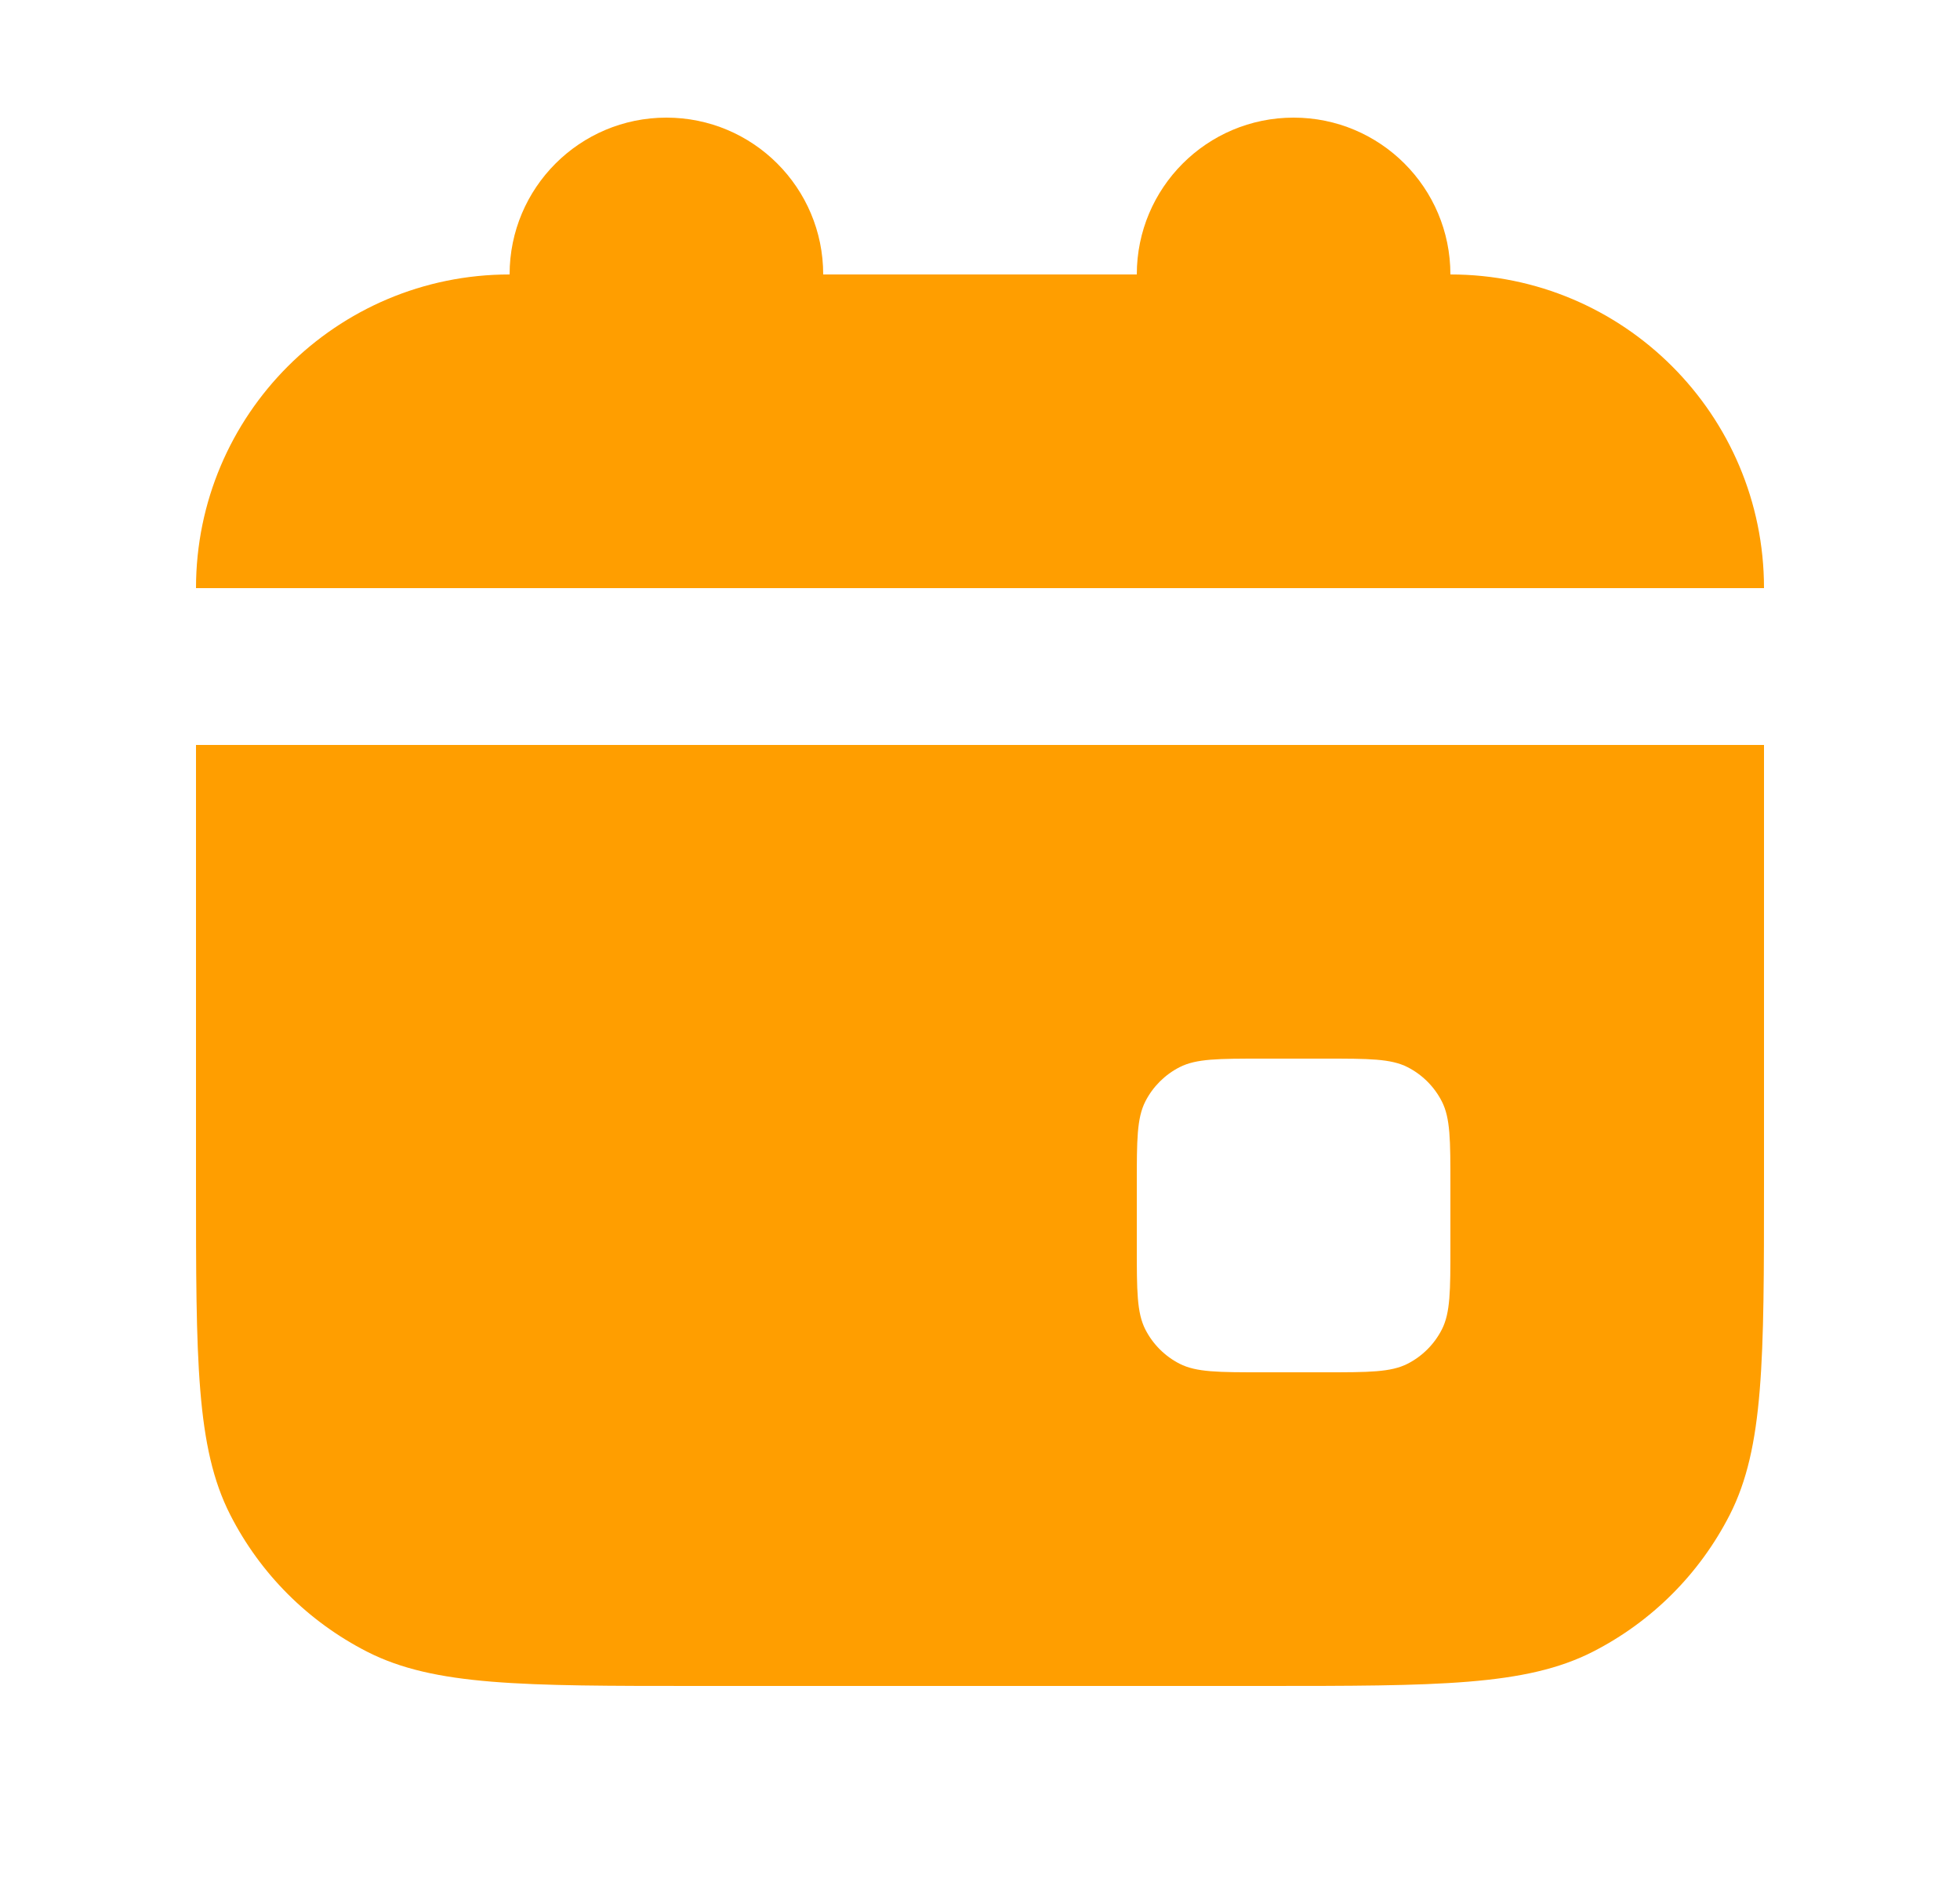
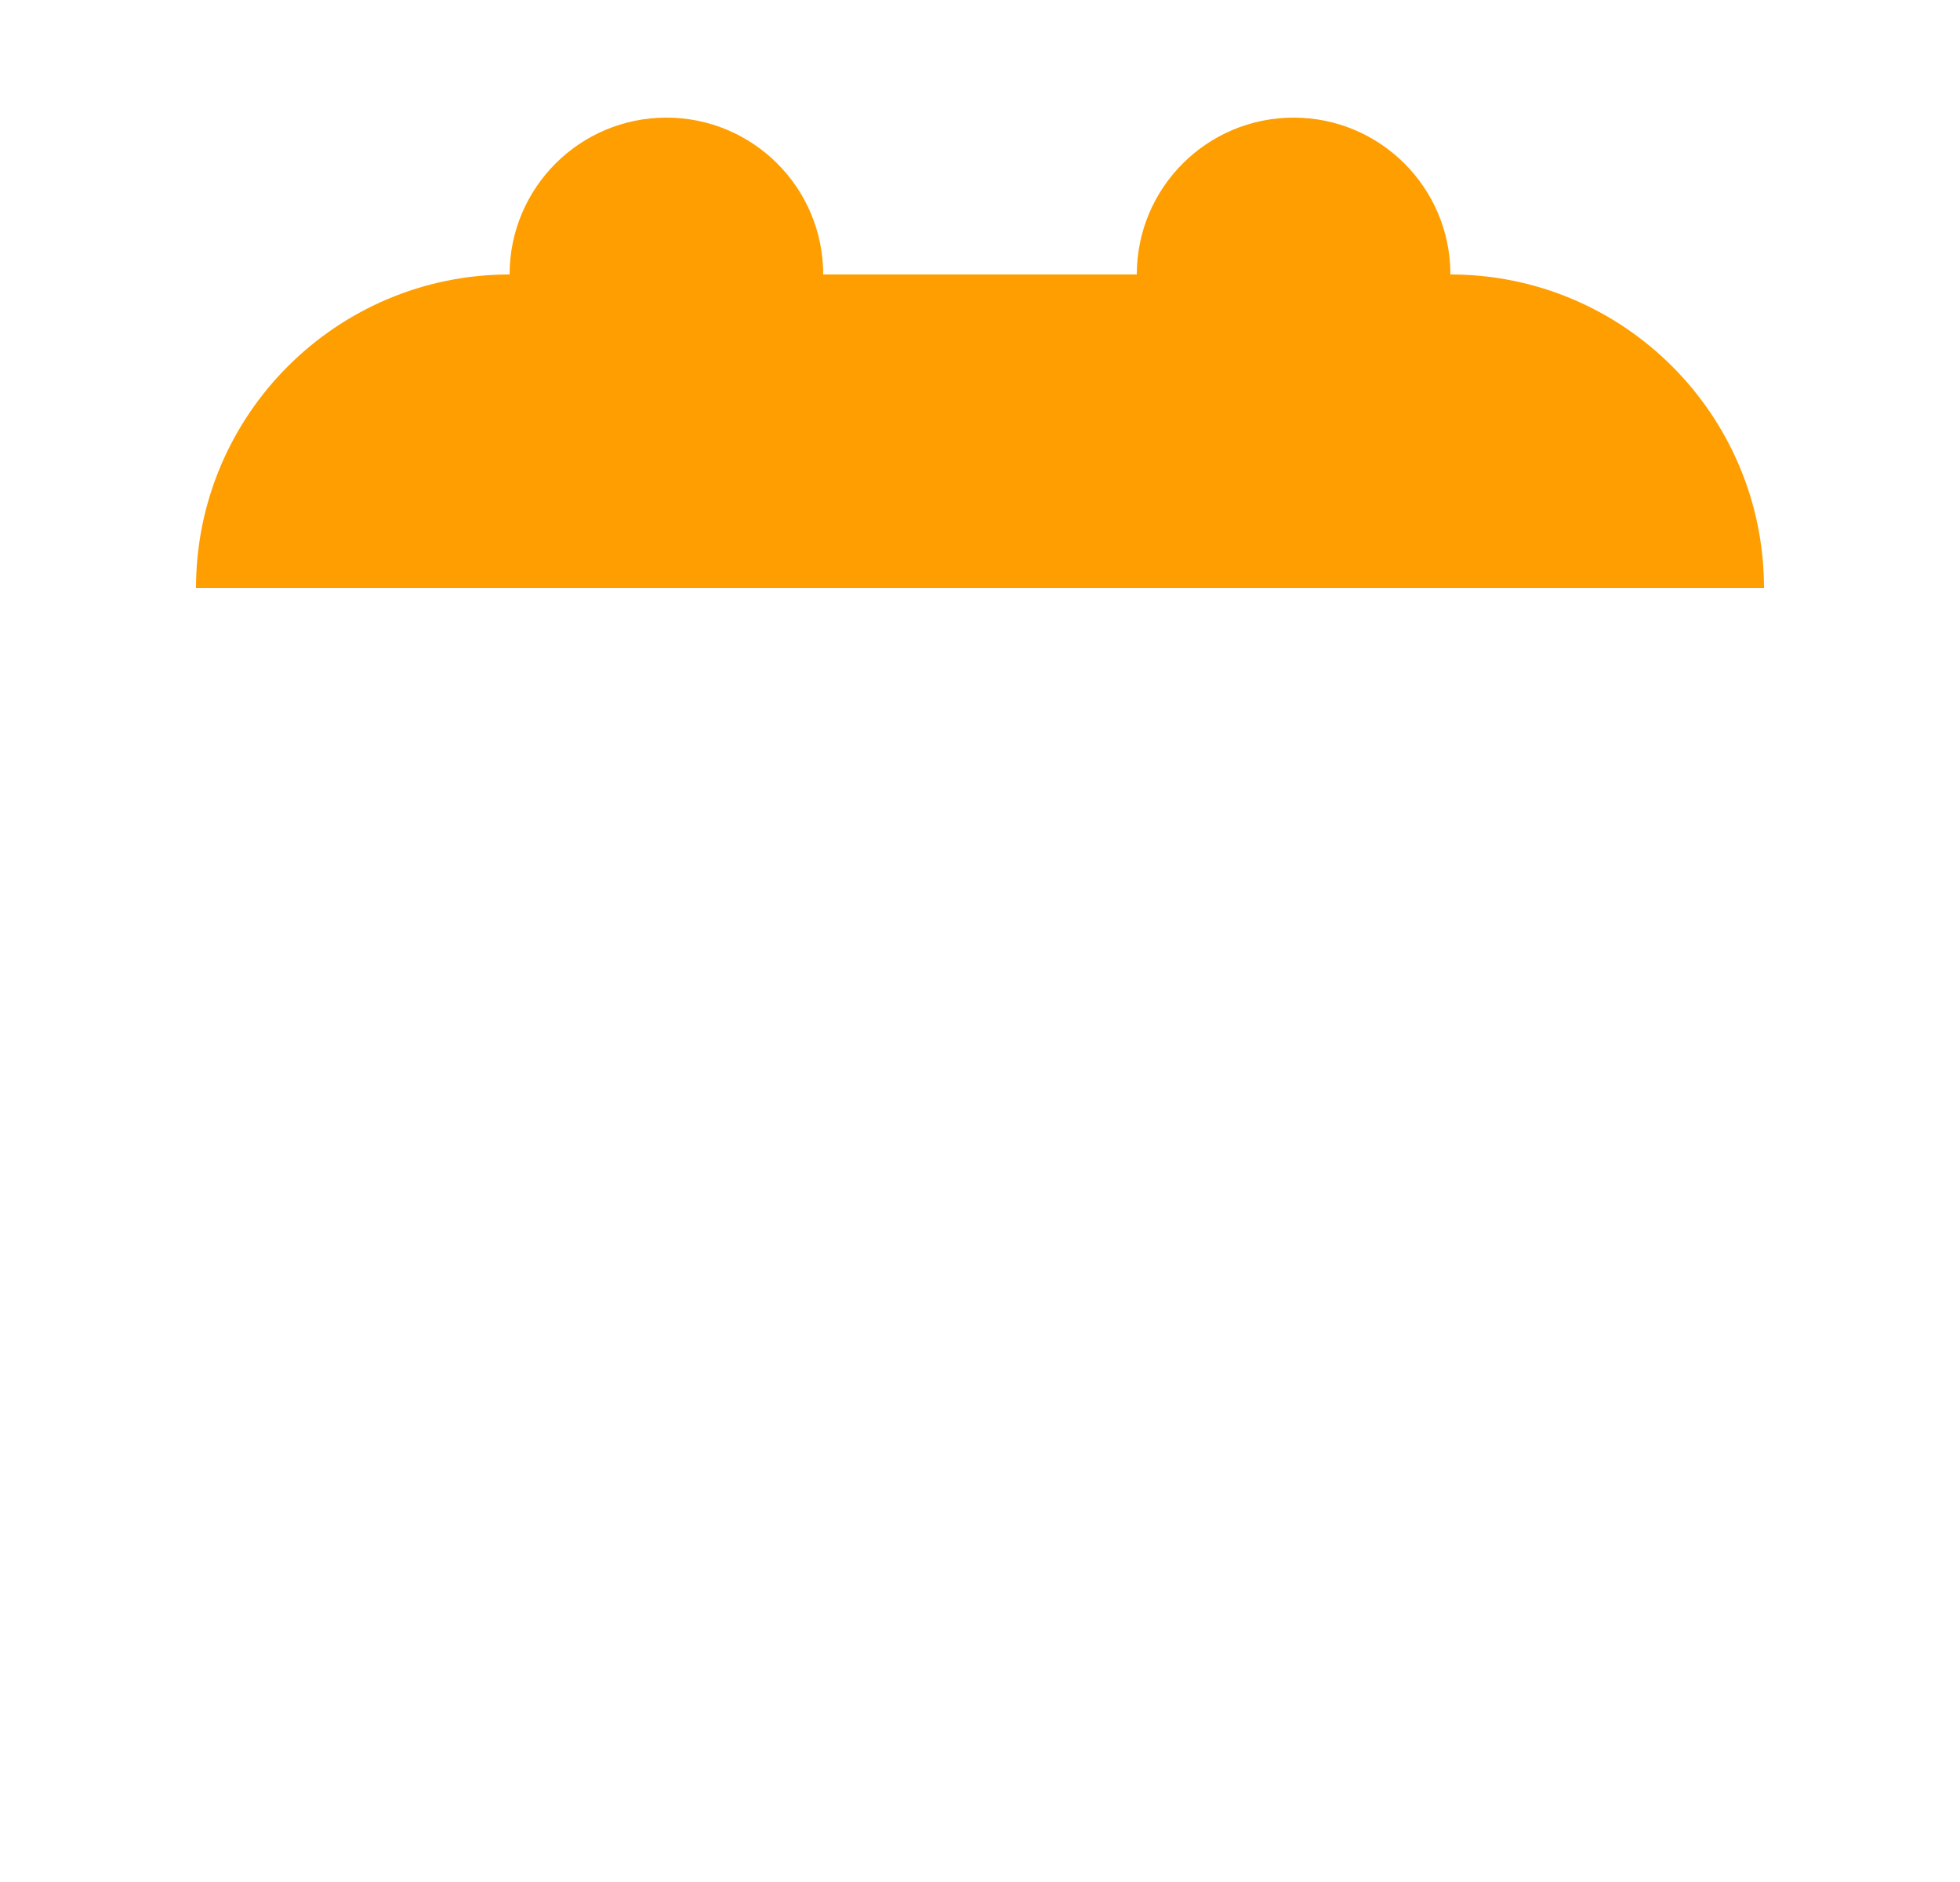
<svg xmlns="http://www.w3.org/2000/svg" width="25" height="24" viewBox="0 0 25 24" fill="none">
  <path d="M10.5 3.5C10.5 2.395 9.605 1.5 8.5 1.5C7.395 1.5 6.5 2.395 6.5 3.5C4.291 3.5 2.5 5.291 2.5 7.5H22.5C22.5 5.291 20.709 3.5 18.5 3.5C18.5 2.395 17.605 1.5 16.5 1.5C15.395 1.5 14.5 2.395 14.5 3.5H10.5Z" fill="#FF9E00" />
-   <path fill-rule="evenodd" clip-rule="evenodd" d="M2.5 9.5H22.5V15.1C22.5 17.34 22.5 18.46 22.064 19.316C21.68 20.069 21.069 20.68 20.316 21.064C19.46 21.5 18.34 21.5 16.1 21.5H8.9C6.66 21.5 5.54 21.5 4.684 21.064C3.931 20.68 3.319 20.069 2.936 19.316C2.5 18.46 2.5 17.34 2.5 15.1V9.5ZM14.5 15.1C14.5 14.54 14.5 14.26 14.609 14.046C14.705 13.858 14.858 13.705 15.046 13.609C15.26 13.5 15.54 13.5 16.1 13.5H16.9C17.46 13.5 17.74 13.5 17.954 13.609C18.142 13.705 18.295 13.858 18.391 14.046C18.5 14.26 18.5 14.54 18.5 15.1V15.9C18.5 16.46 18.5 16.74 18.391 16.954C18.295 17.142 18.142 17.295 17.954 17.391C17.74 17.5 17.46 17.5 16.9 17.5H16.1C15.54 17.5 15.26 17.5 15.046 17.391C14.858 17.295 14.705 17.142 14.609 16.954C14.5 16.74 14.5 16.46 14.5 15.9V15.1Z" fill="#FF9E00" />
</svg>